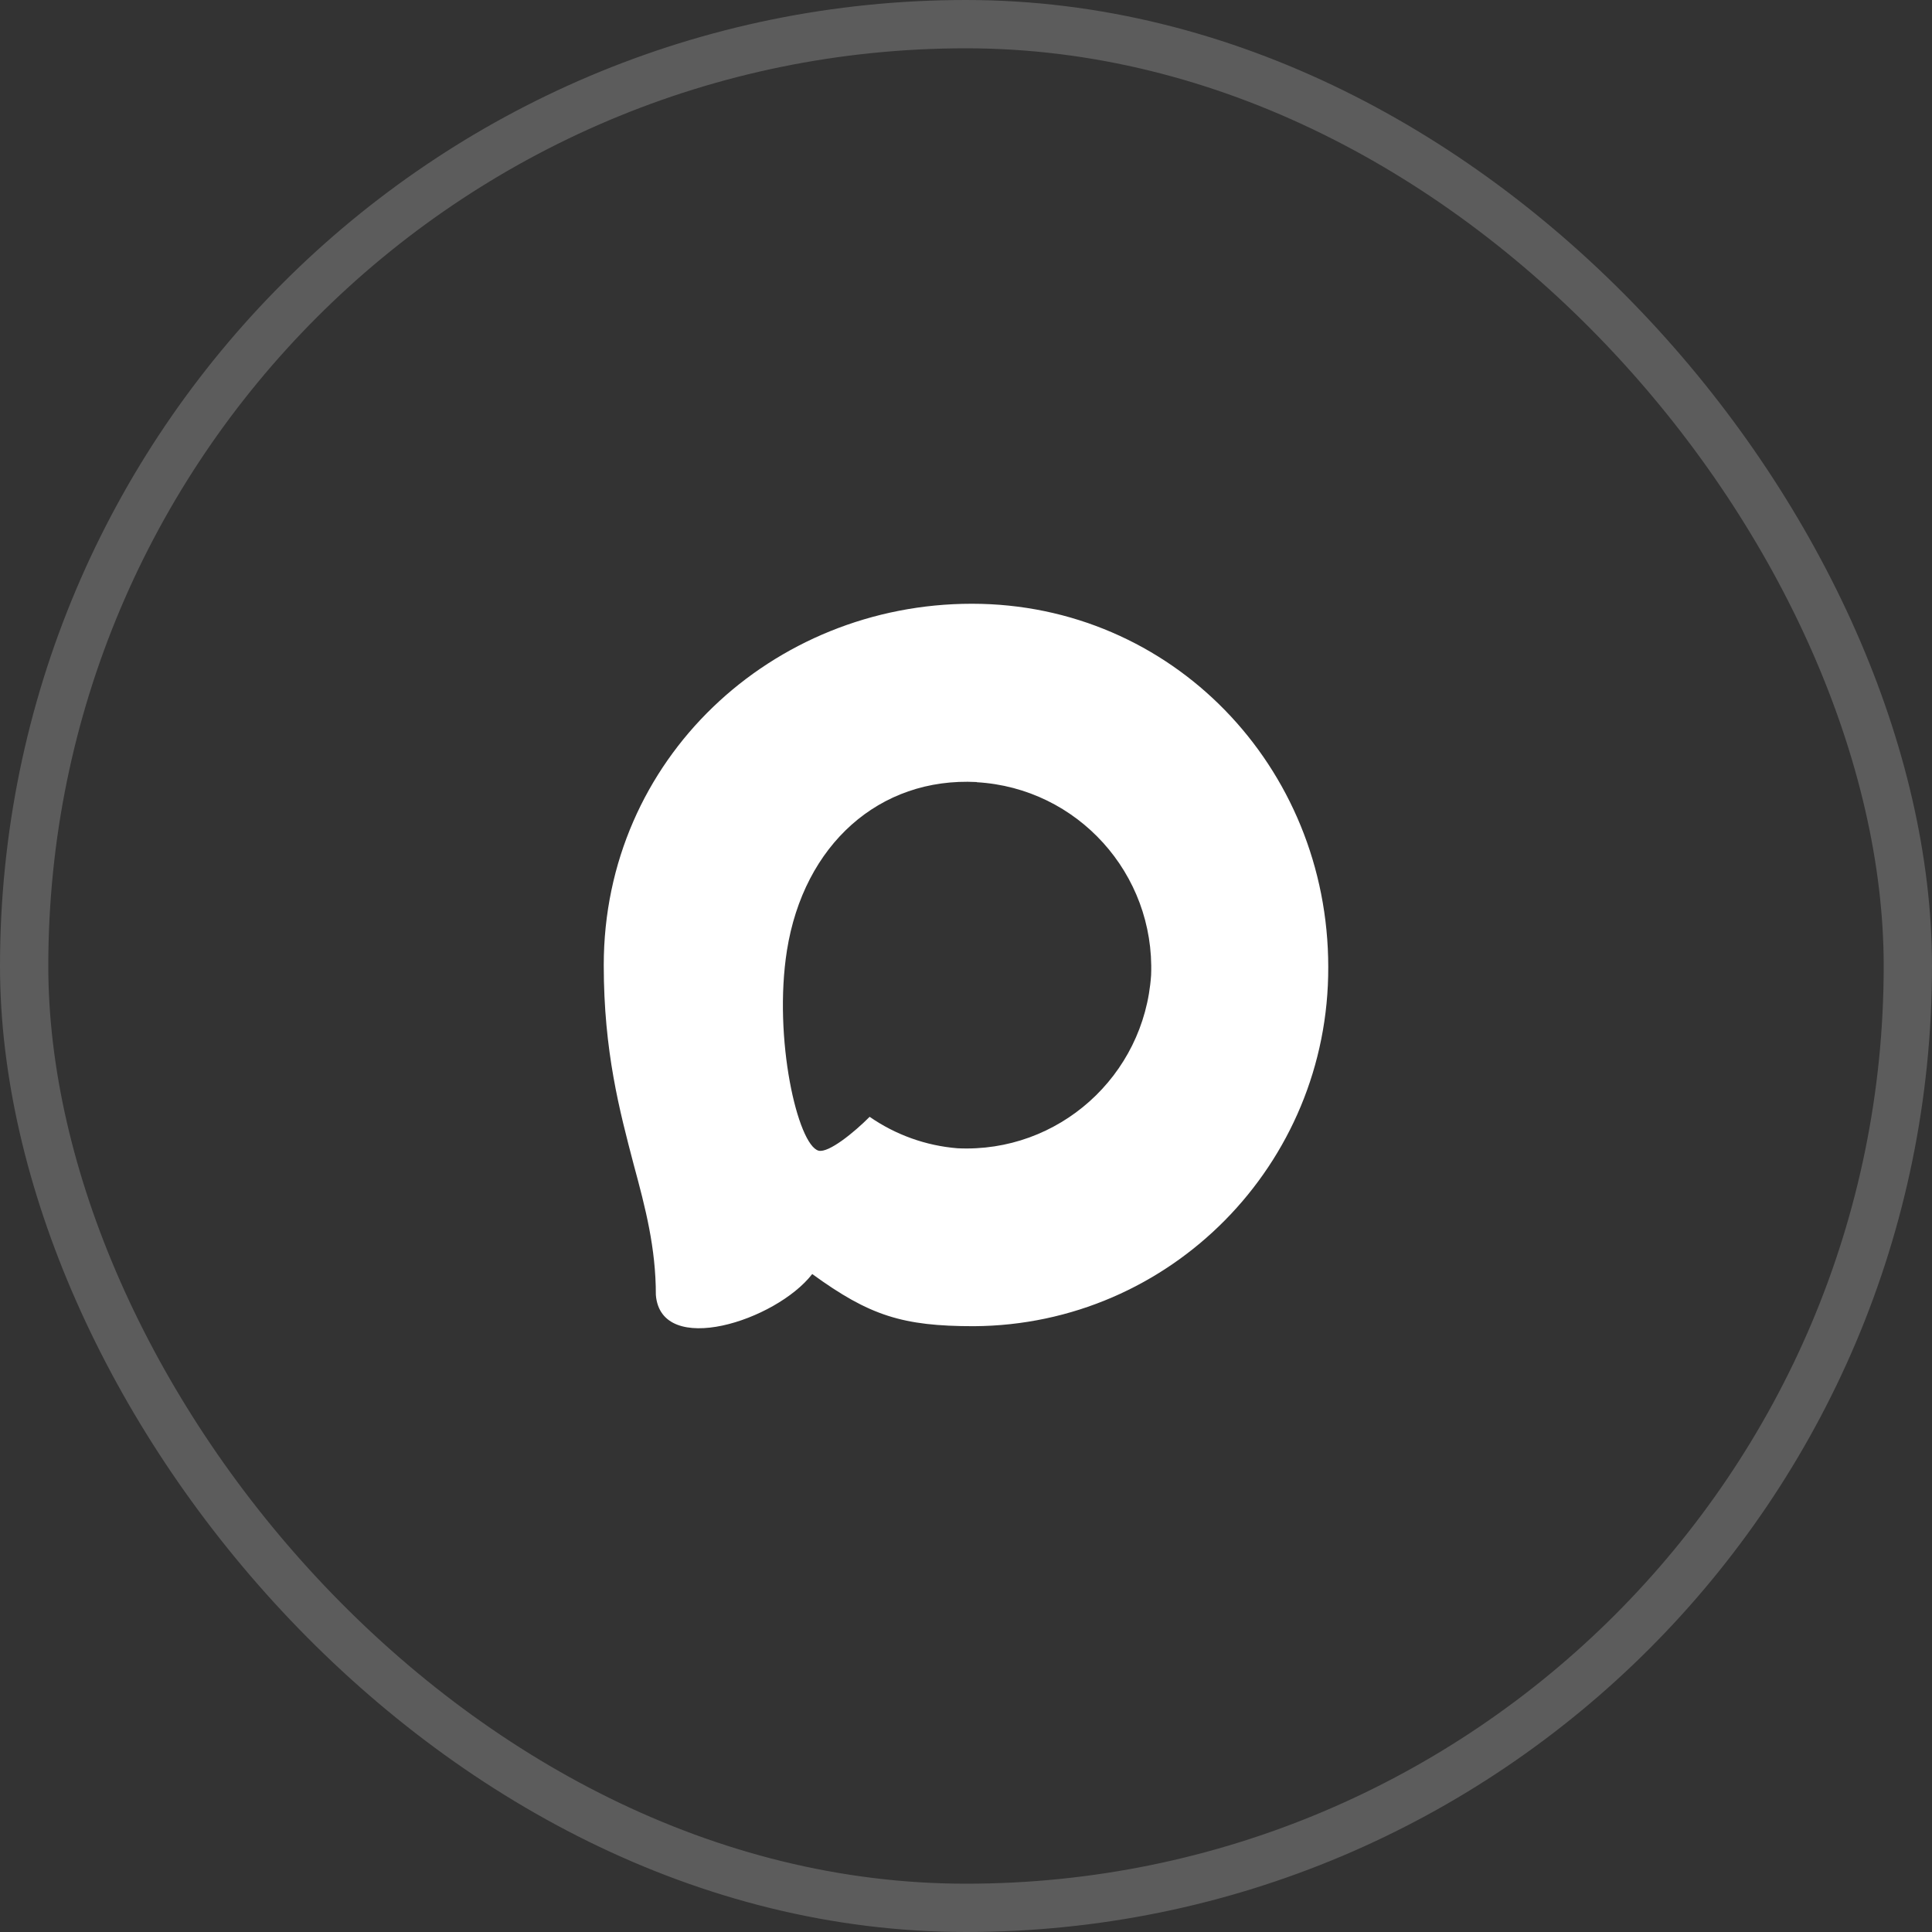
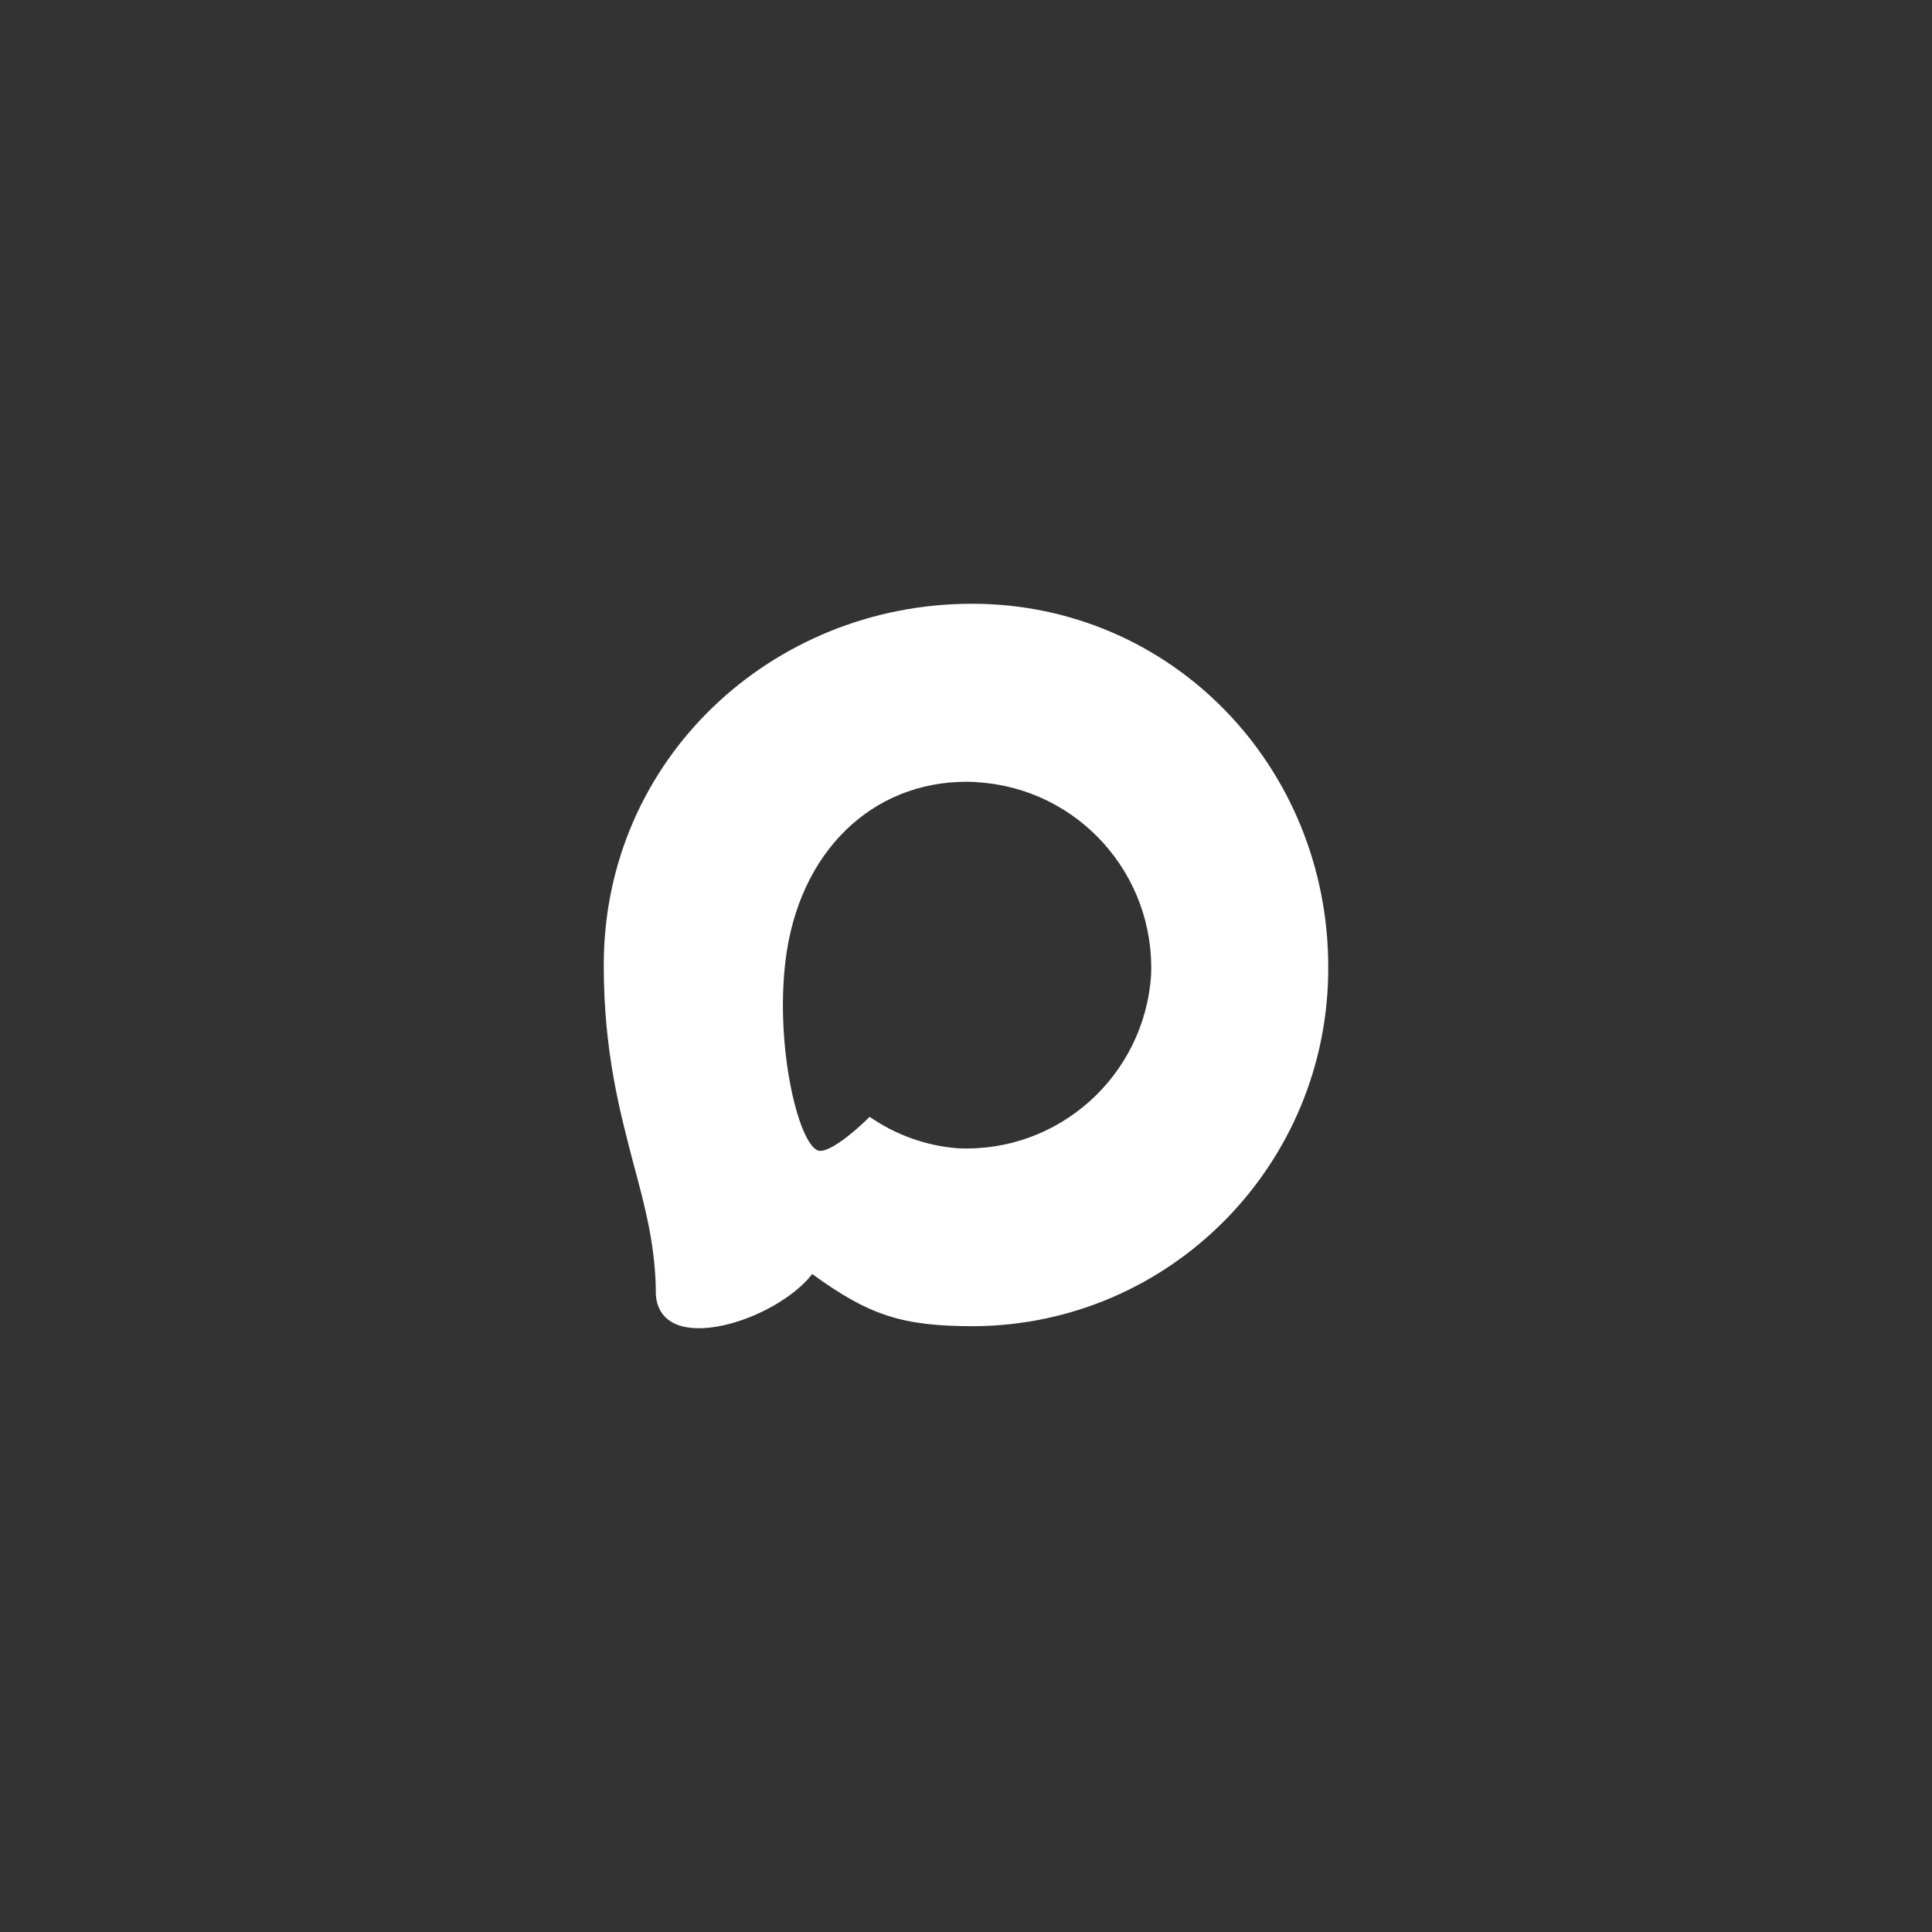
<svg xmlns="http://www.w3.org/2000/svg" width="32" height="32" viewBox="0 0 32 32" fill="none">
  <rect x="0" y="0" width="32" height="32" fill="#333333" stroke="none" />
-   <rect x="0.4" y="0.4" width="31.2" height="31.2" rx="15.6" stroke="white" stroke-opacity="0.2" stroke-width="0.8" />
  <path fill-rule="evenodd" clip-rule="evenodd" d="M16.129 21.966C14.951 21.966 14.404 21.793 13.453 21.102C12.851 21.879 10.946 22.487 10.863 21.448C10.863 20.668 10.691 20.009 10.496 19.289C10.264 18.403 10 17.416 10 15.986C10 12.57 12.791 10 16.097 10C19.407 10 22 12.697 22 16.017C22.011 19.287 19.384 21.948 16.129 21.966ZM16.178 12.953C14.567 12.869 13.312 13.989 13.034 15.744C12.805 17.197 13.212 18.967 13.559 19.059C13.725 19.099 14.143 18.76 14.404 18.498C14.835 18.797 15.337 18.977 15.86 19.019C17.528 19.099 18.954 17.824 19.066 16.15C19.131 14.472 17.846 13.052 16.178 12.956L16.178 12.953Z" fill="white" />
</svg>